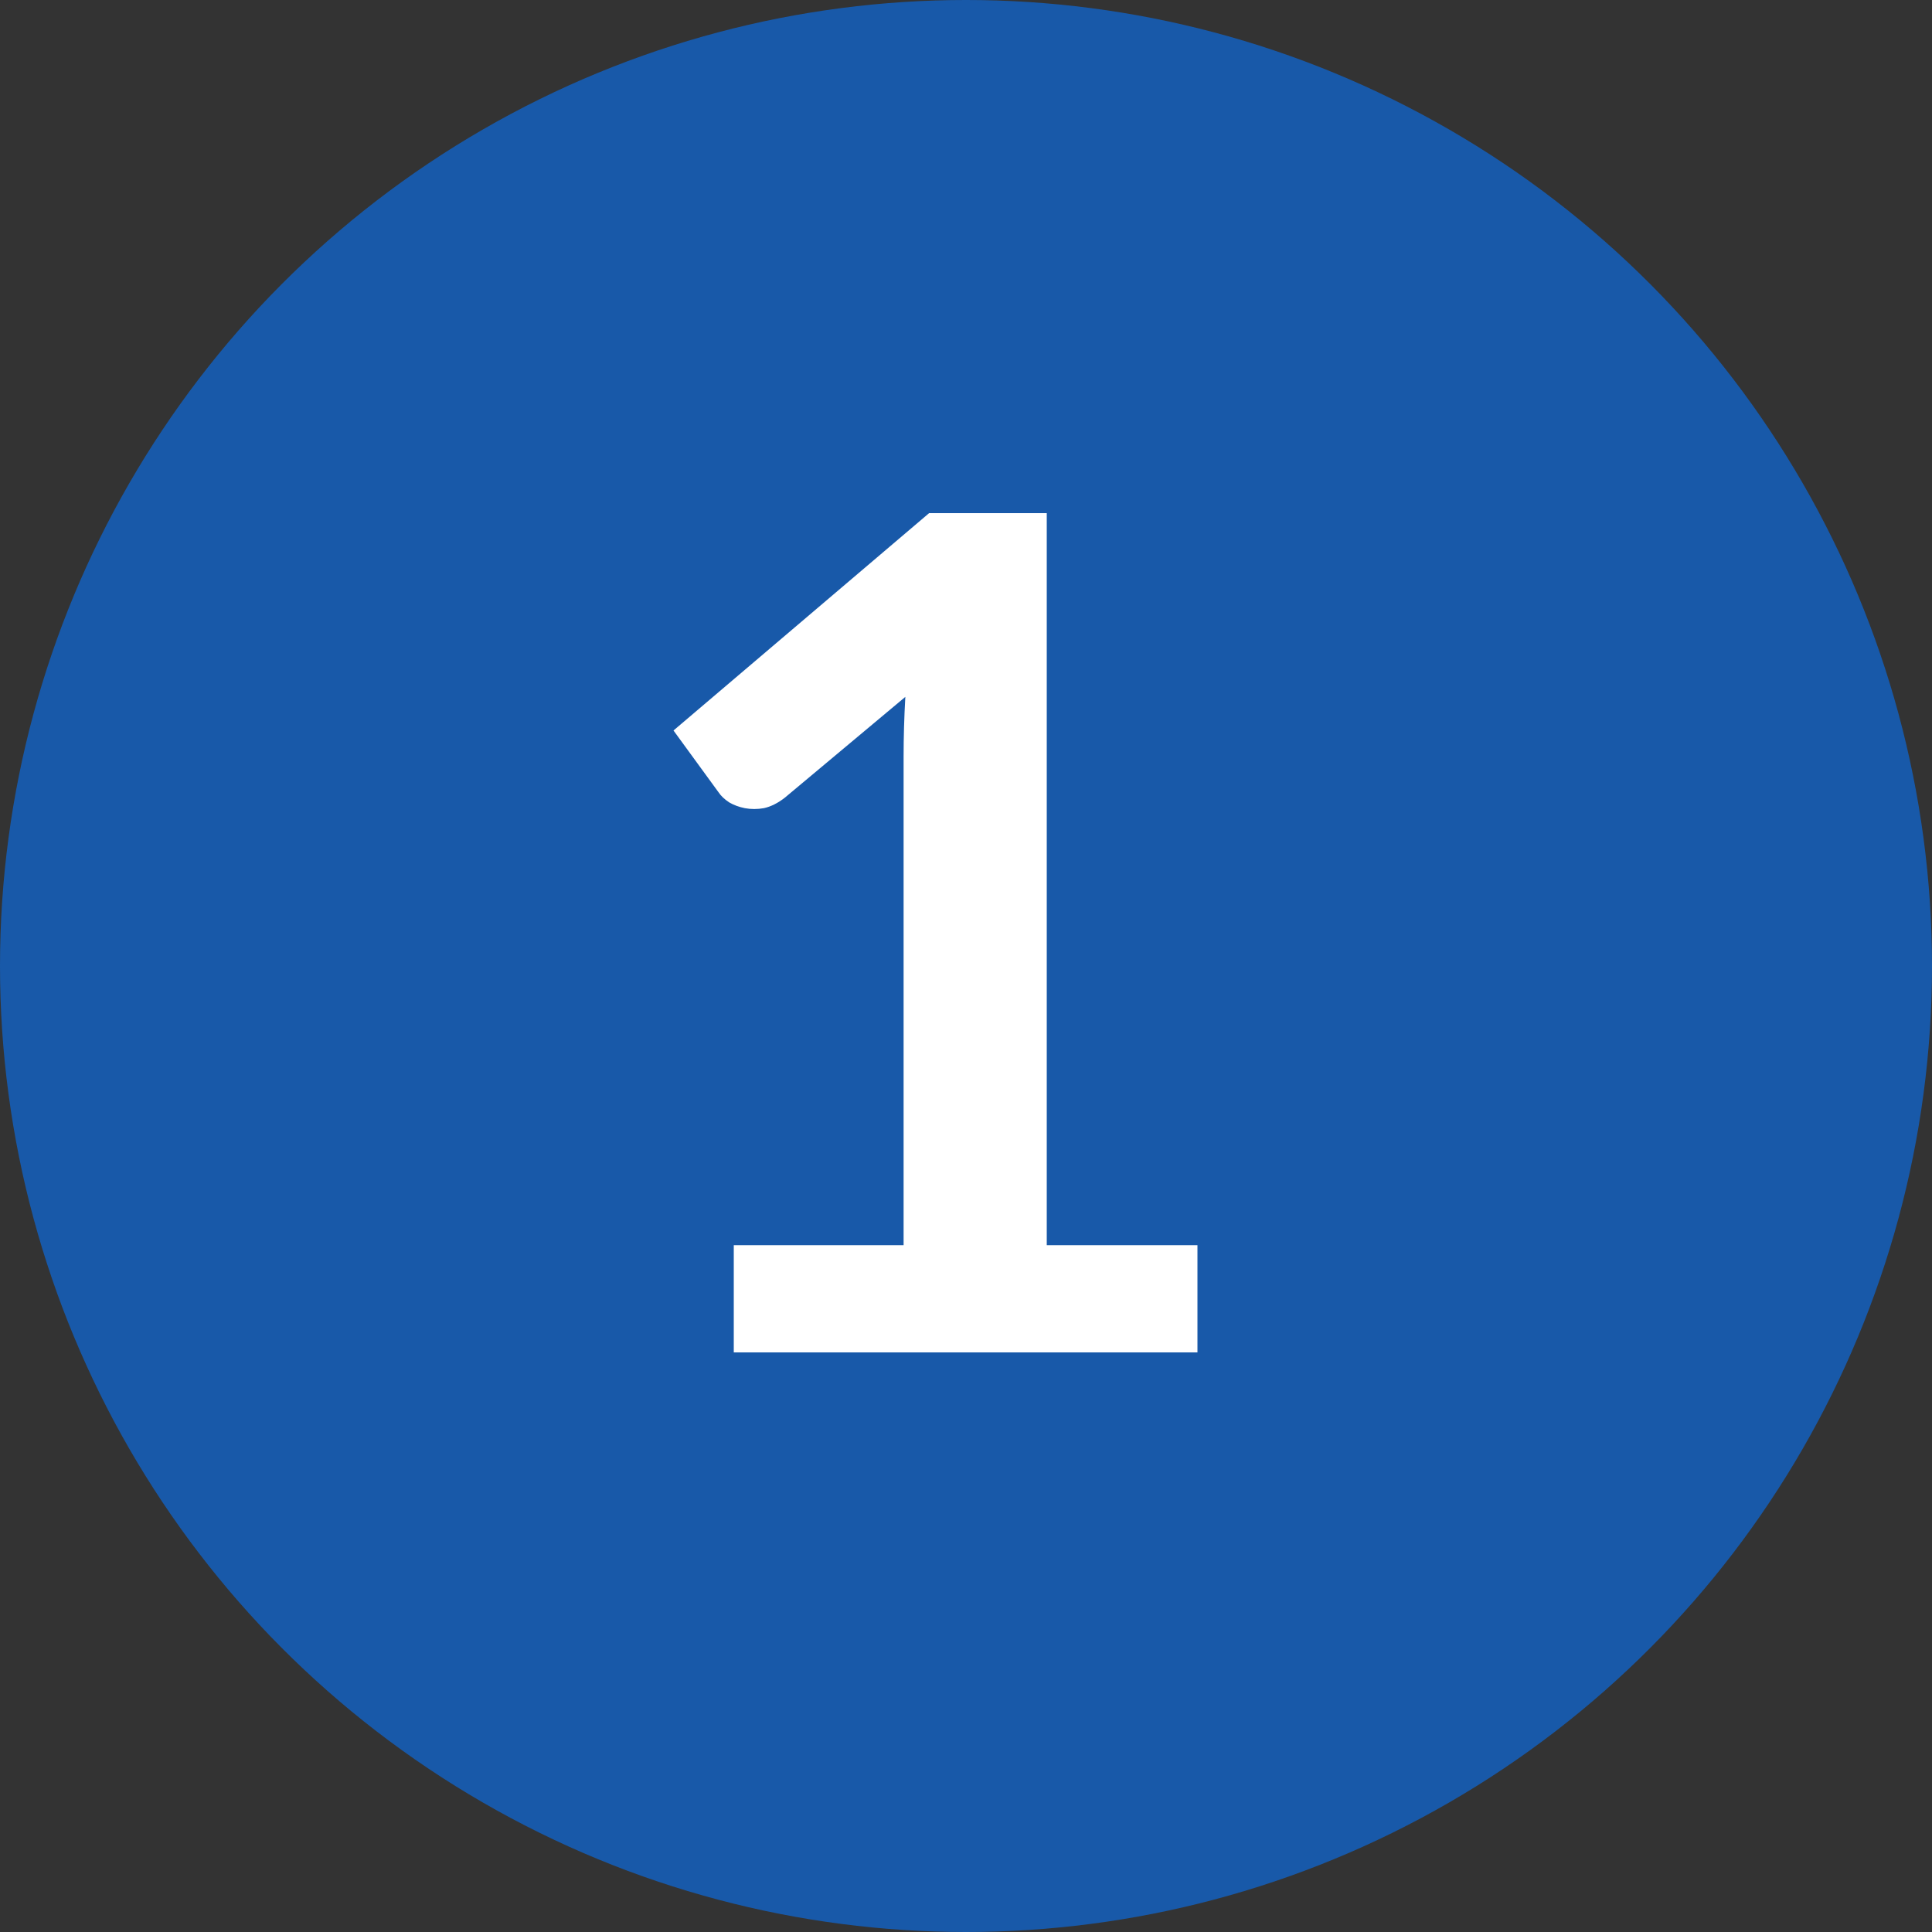
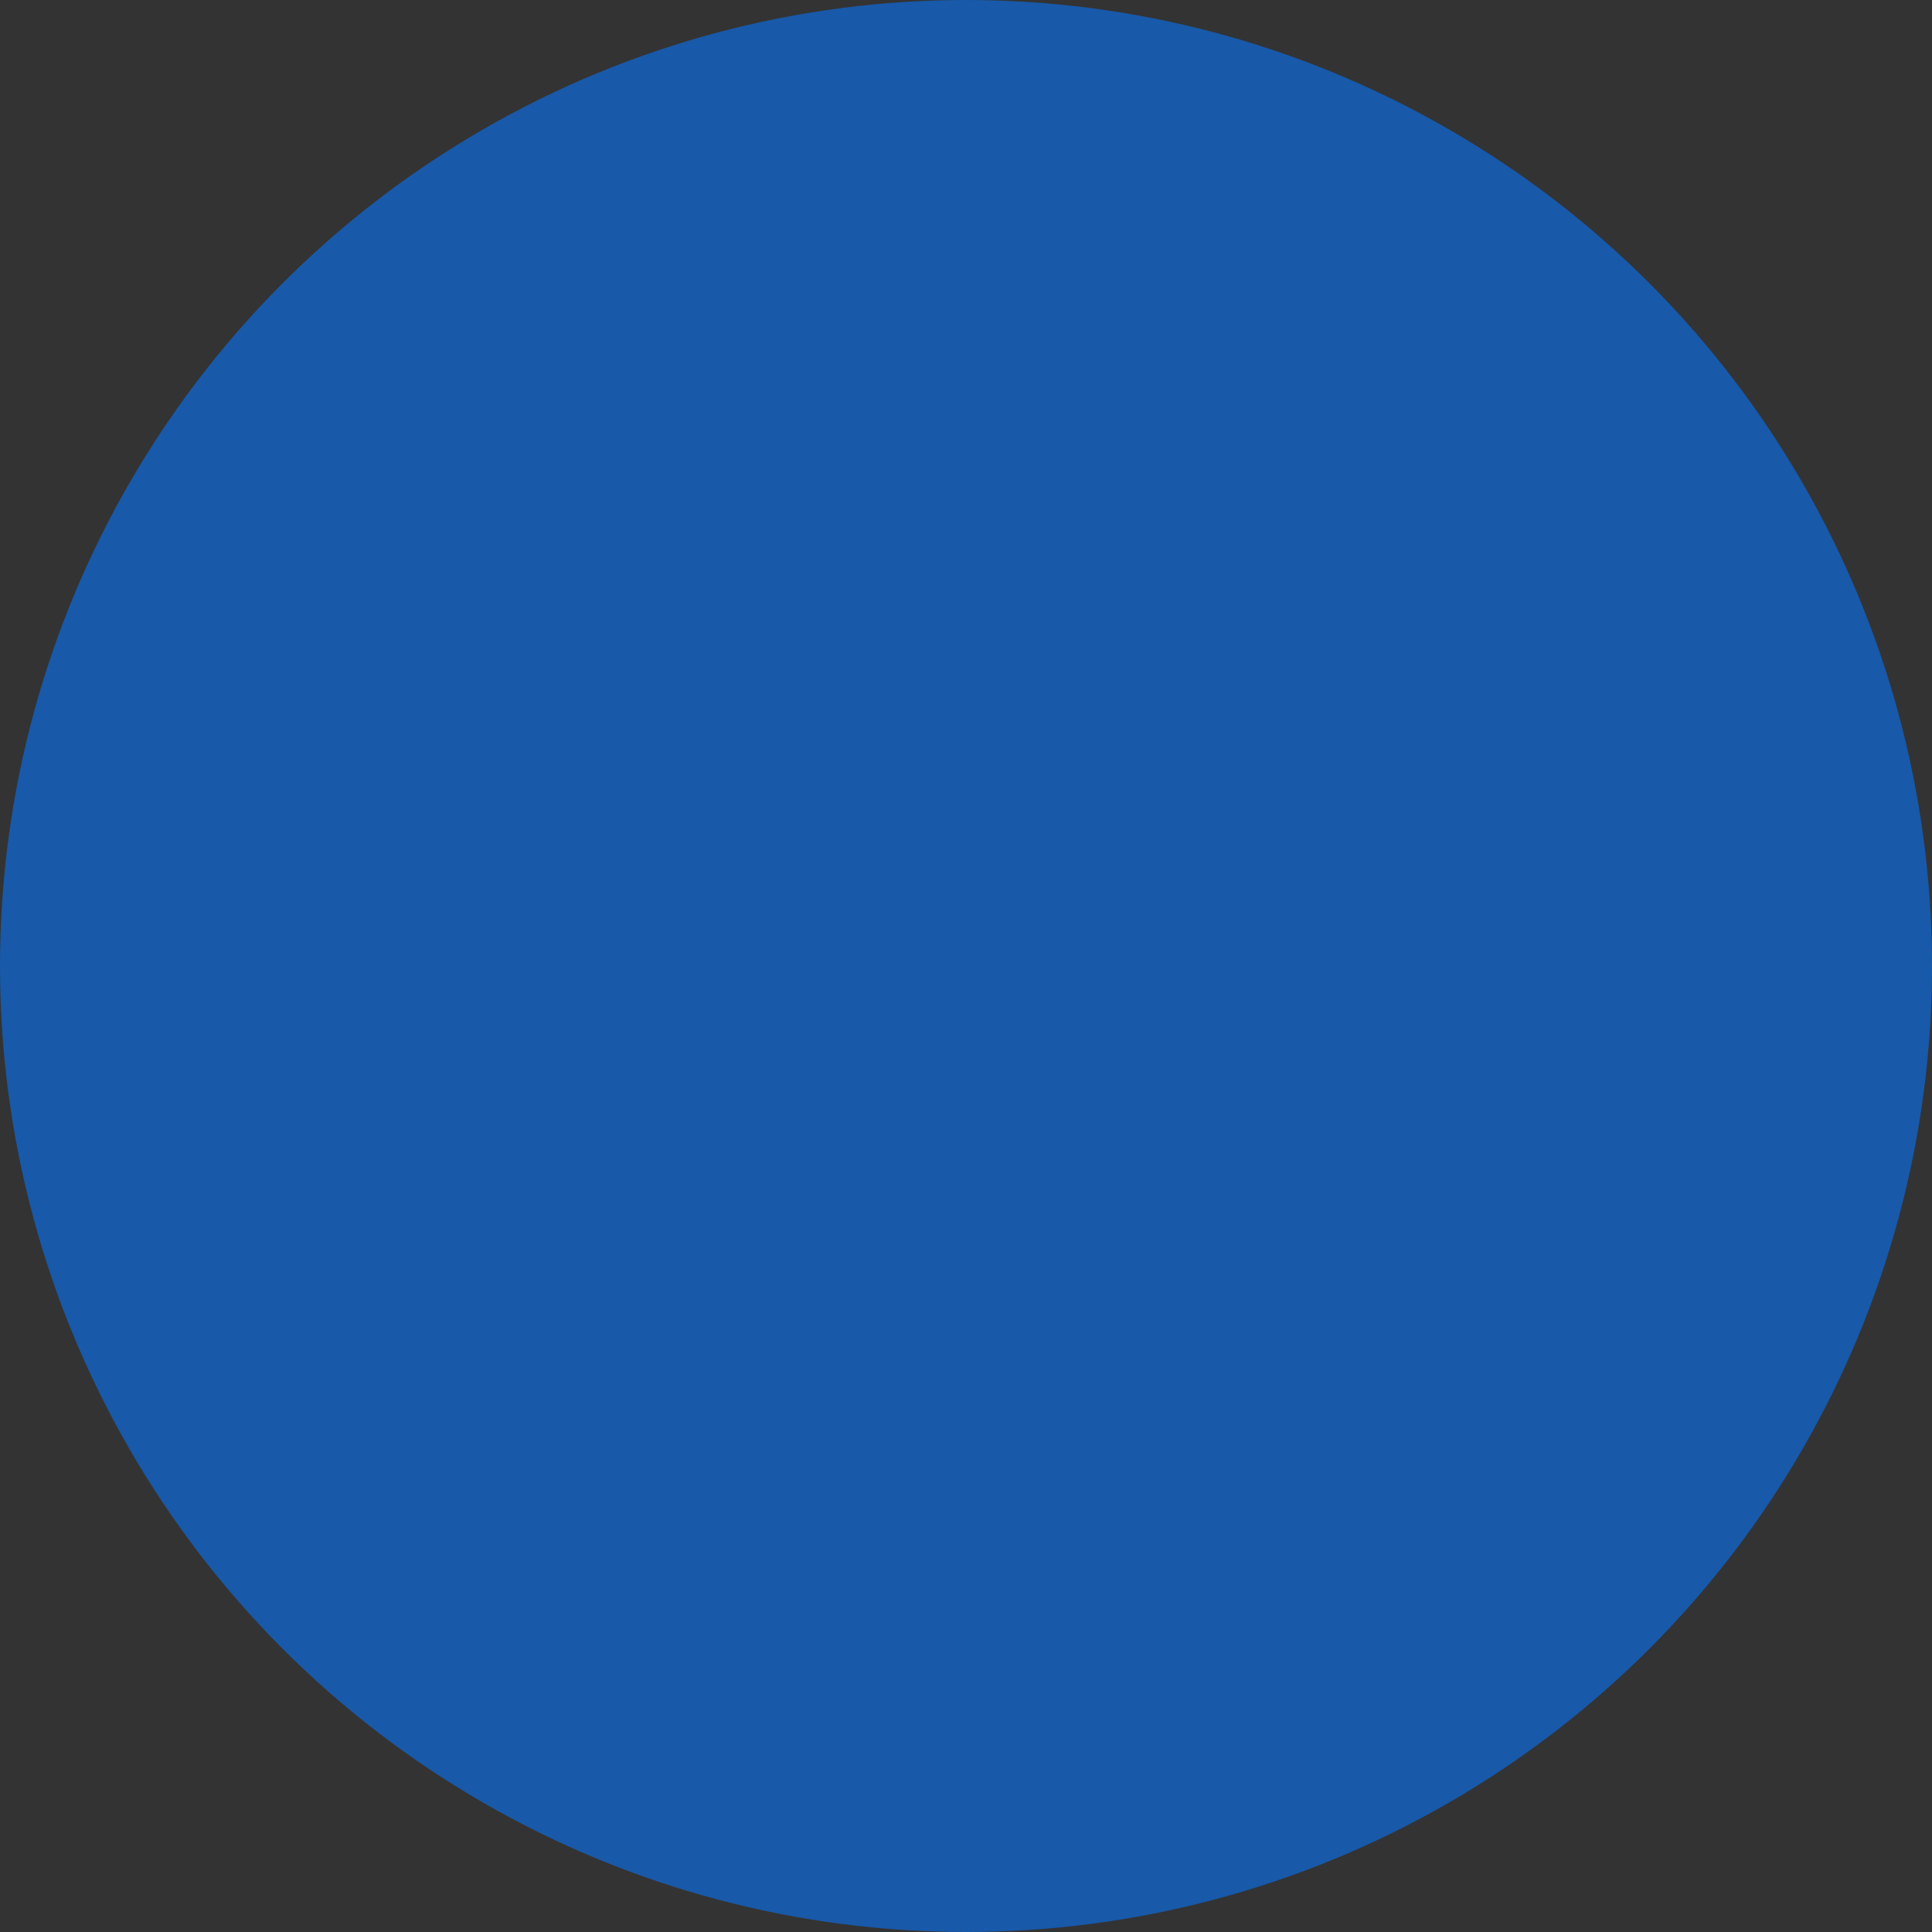
<svg xmlns="http://www.w3.org/2000/svg" width="30" height="30" viewBox="0 0 30 30" fill="none">
  <rect x="0" y="0" width="30" height="30" fill="#333333" stroke="none" />
  <circle cx="15" cy="15" r="15" fill="#1859A9" />
-   <path d="M18.594 19.335V21H11.394V19.335H14.031V11.748C14.031 11.448 14.04 11.139 14.058 10.821L12.186 12.387C12.078 12.471 11.97 12.525 11.862 12.549C11.76 12.567 11.661 12.567 11.565 12.549C11.475 12.531 11.394 12.501 11.322 12.459C11.25 12.411 11.196 12.36 11.16 12.306L10.458 11.343L14.427 7.968H16.254V19.335H18.594Z" fill="white" />
</svg>